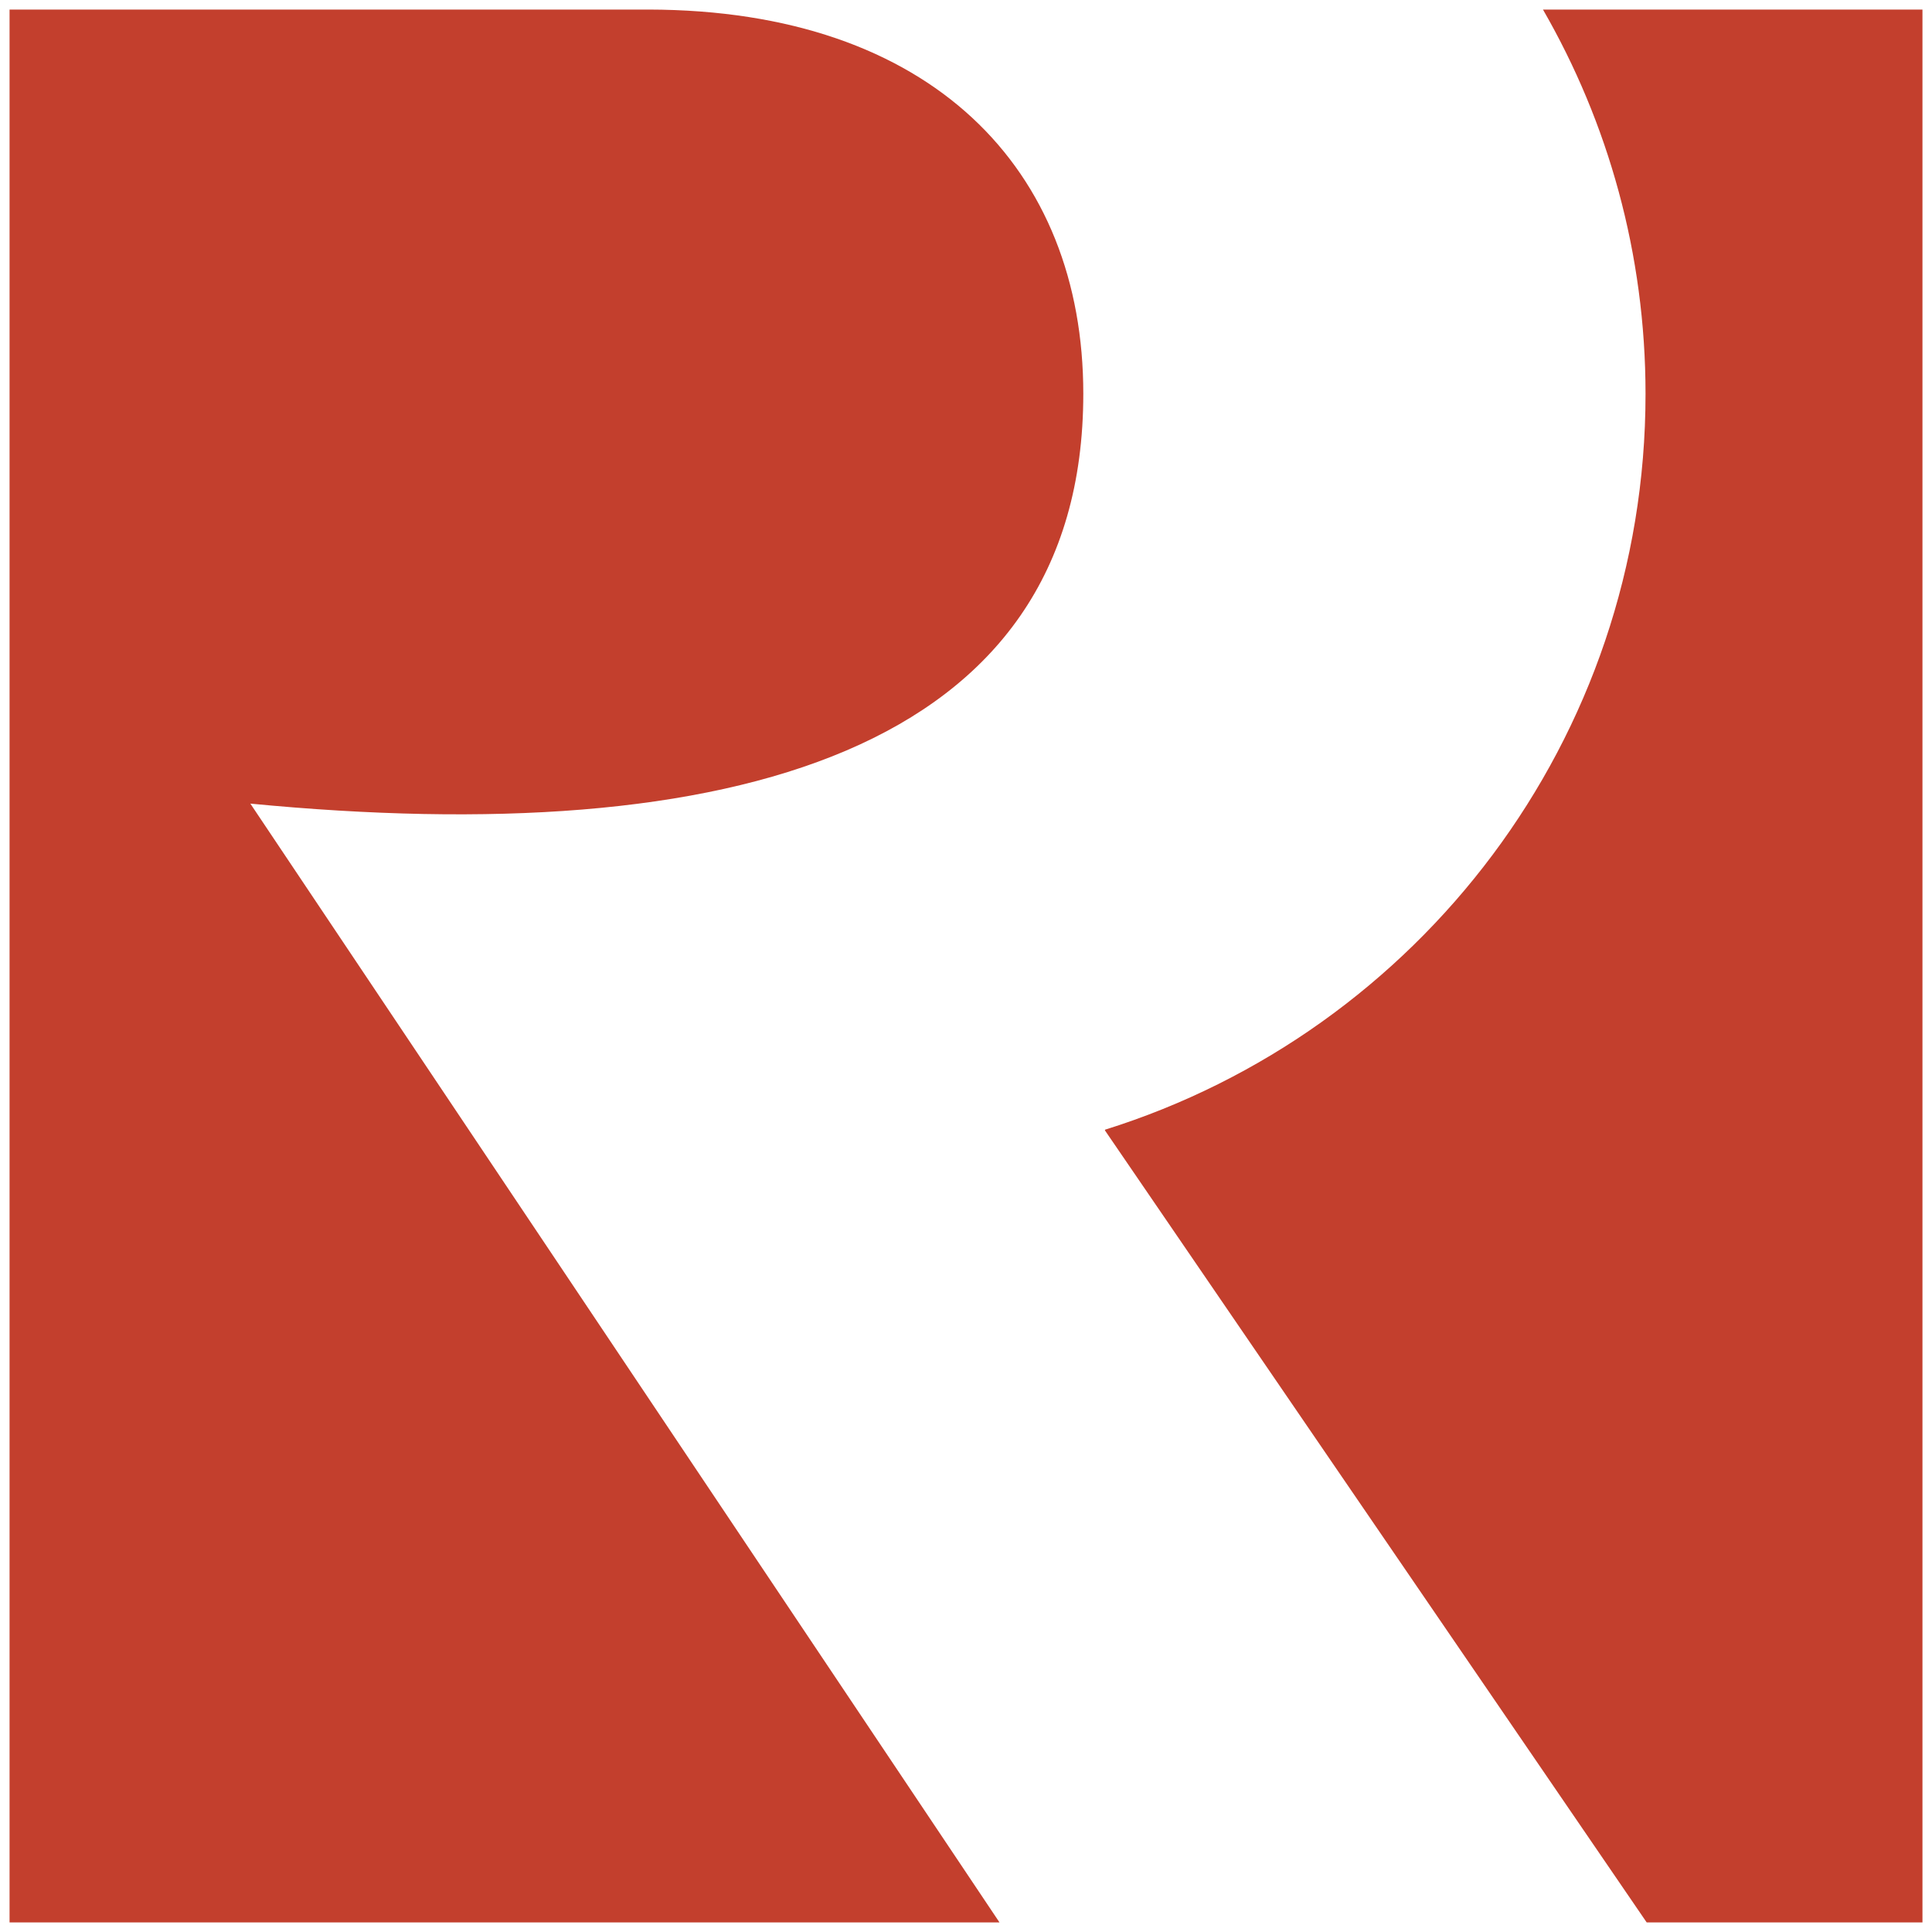
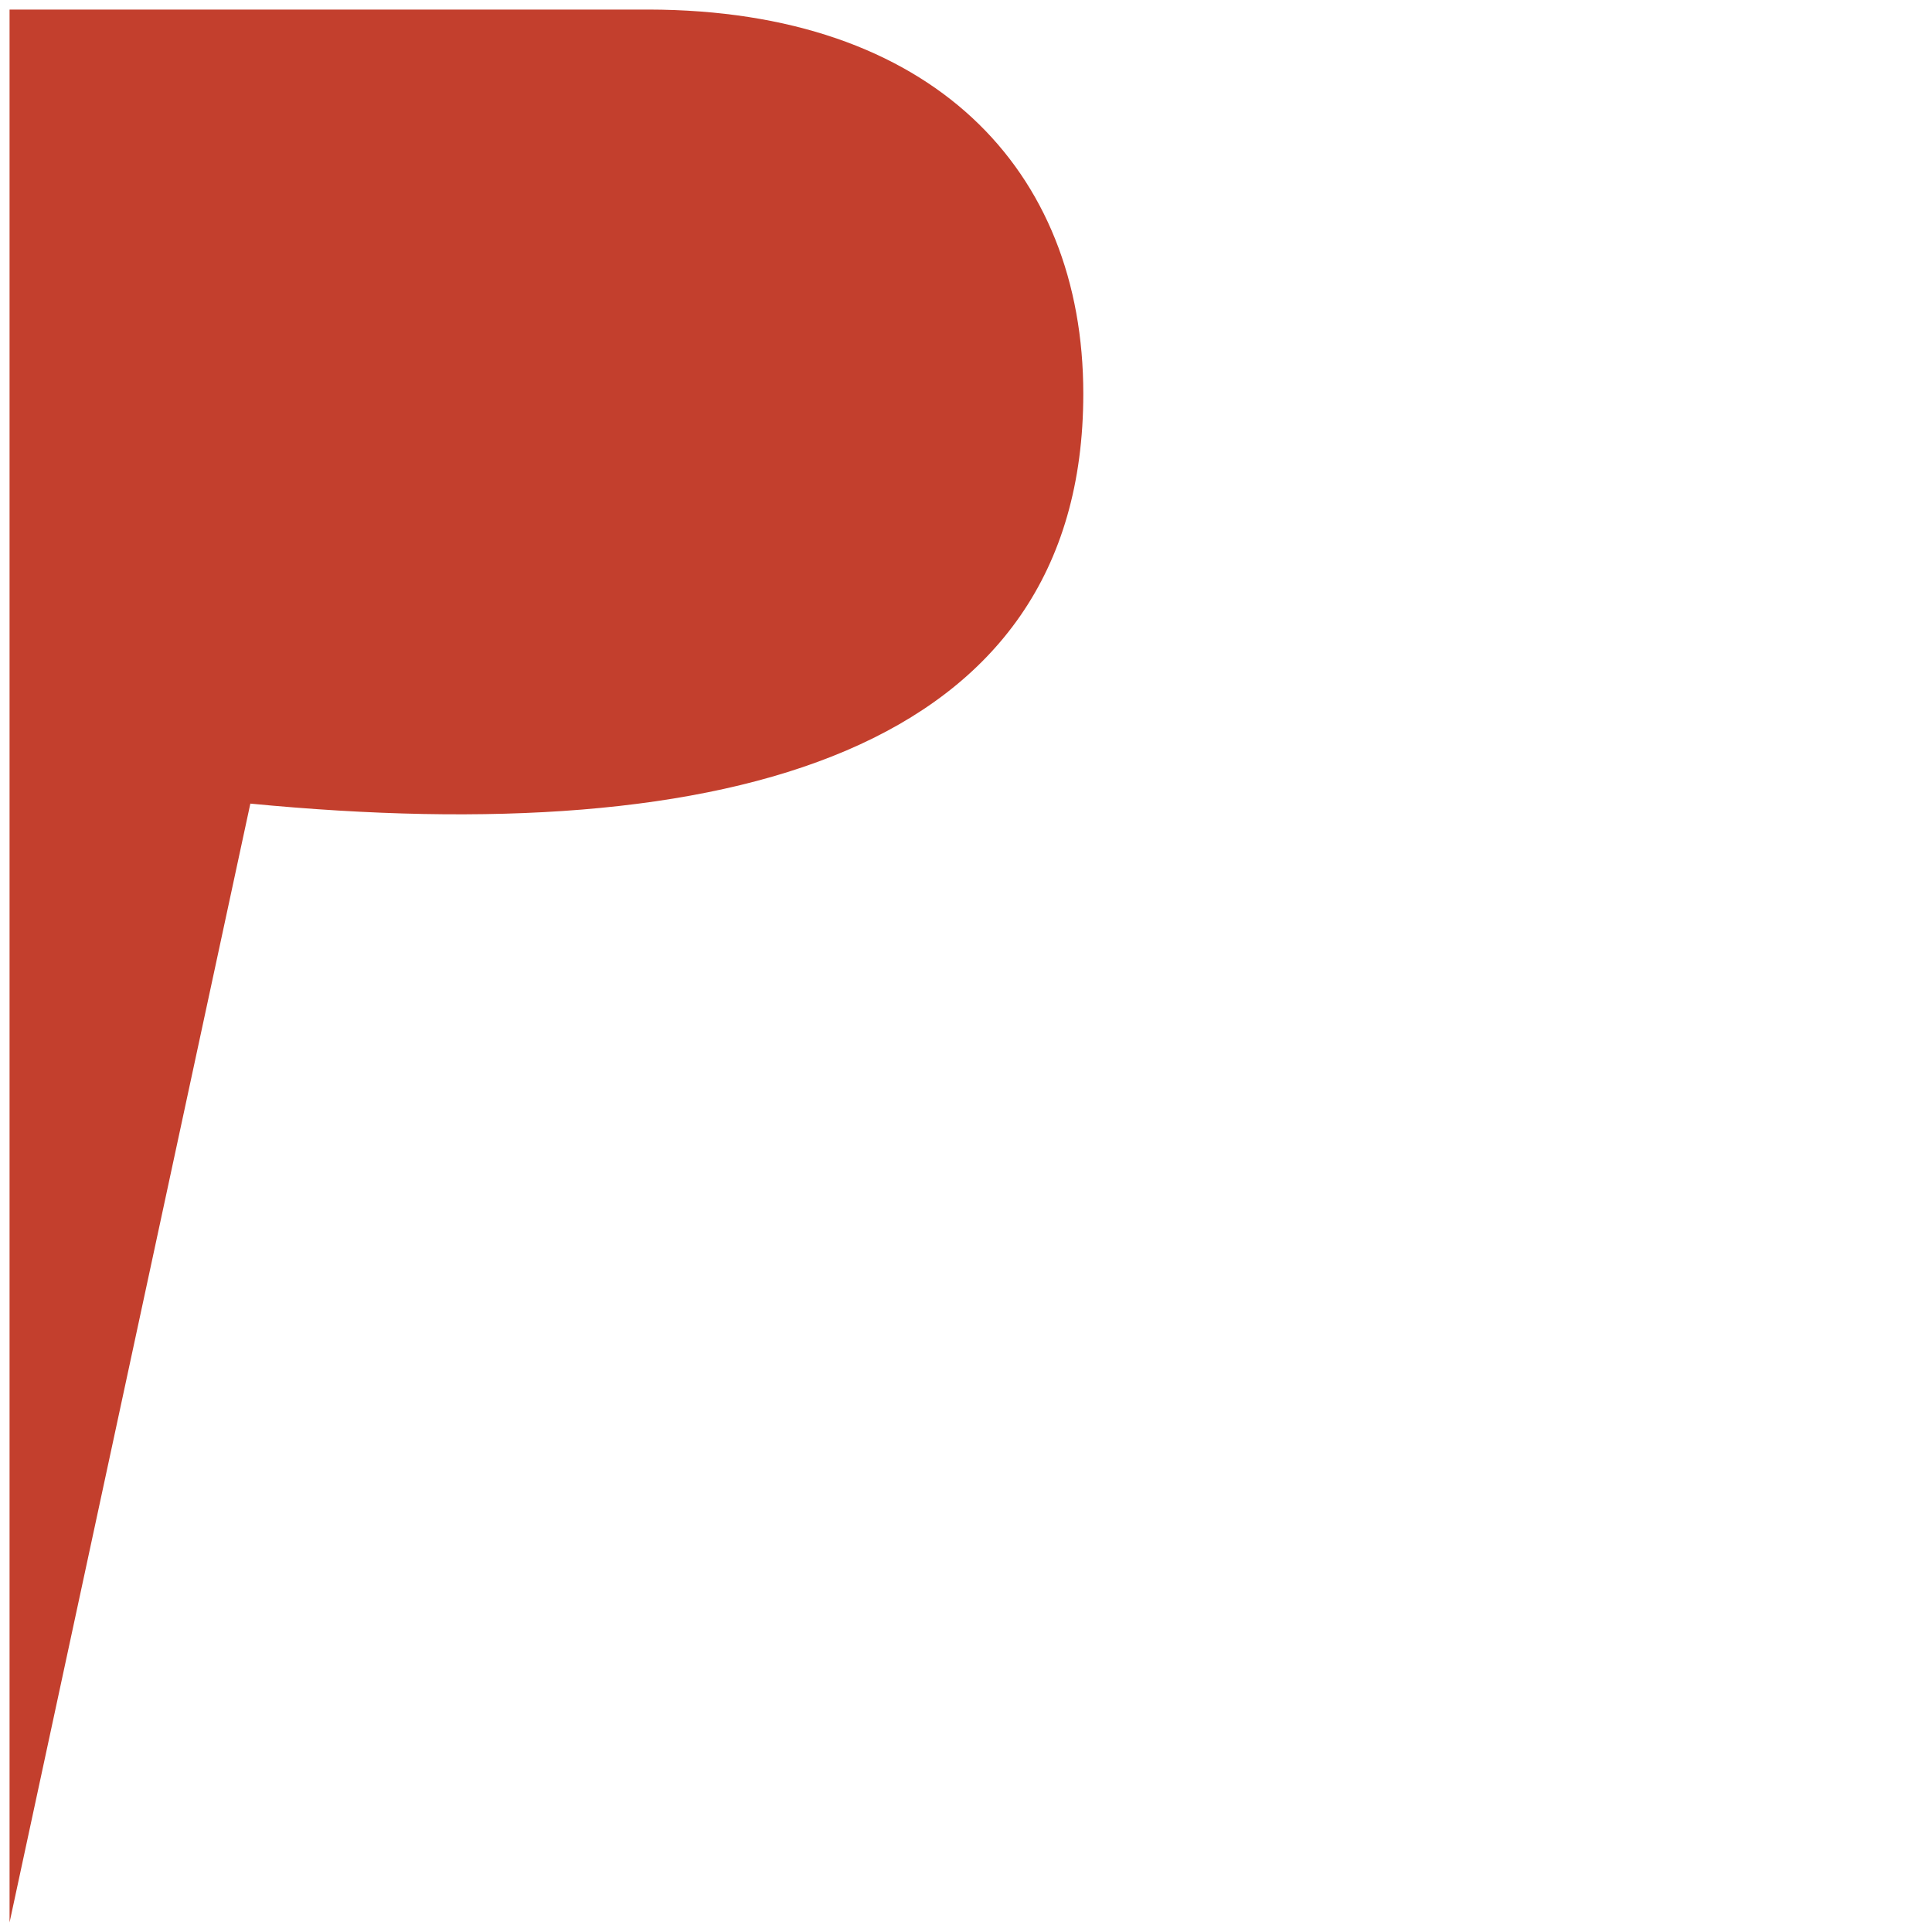
<svg xmlns="http://www.w3.org/2000/svg" id="a" data-name="Layer 1" width="112" height="112" viewBox="0 0 112 112">
-   <path d="M14.513,46.586c27.716,2.68,48.287-2.951,48.287-23.765C62.799,9.841,54.036,.585,37.599,.554H.554V111.446H57.943L14.513,46.586Z" fill="#C33F2D" />
-   <path d="M89.447,.554c3.782,6.559,5.946,14.168,5.946,22.283,0,20.027-13.176,36.975-31.332,42.652-.002,.014-.005,.027-.007,.041l31.407,45.916h15.986V.554h-21.999Z" fill="#C33F2D" />
+   <path d="M14.513,46.586c27.716,2.68,48.287-2.951,48.287-23.765C62.799,9.841,54.036,.585,37.599,.554H.554V111.446L14.513,46.586Z" fill="#C33F2D" />
</svg>